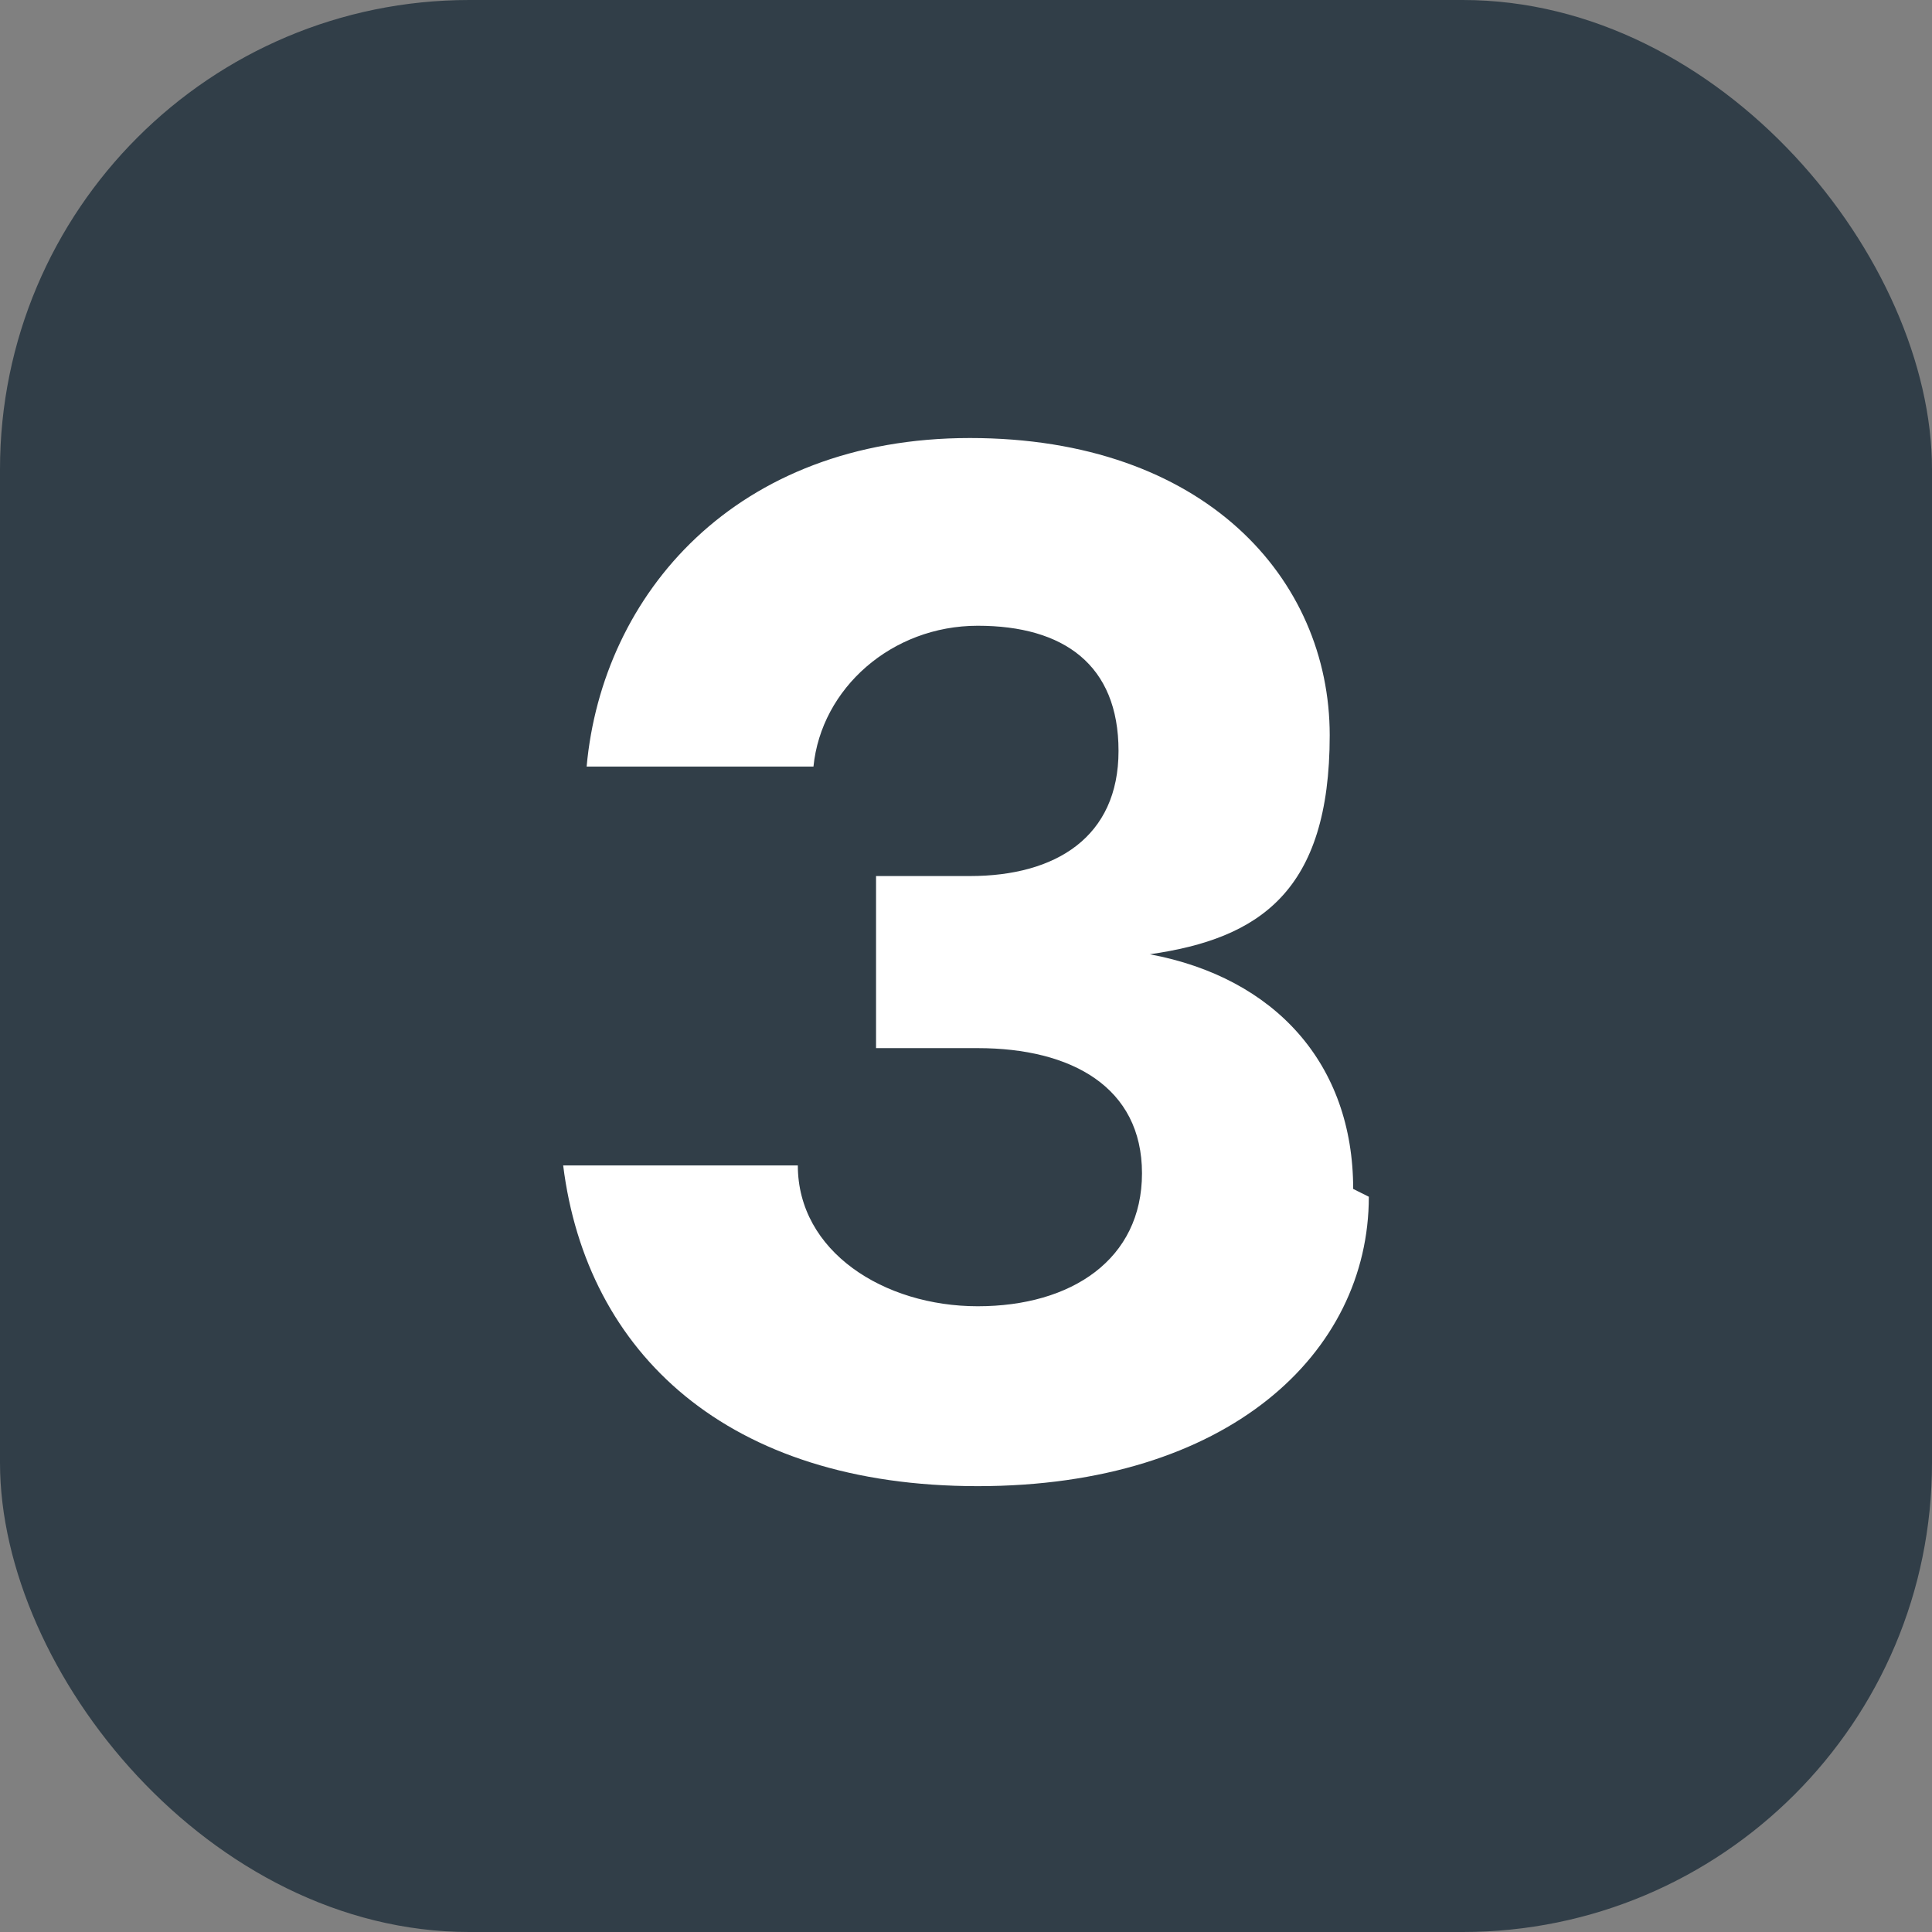
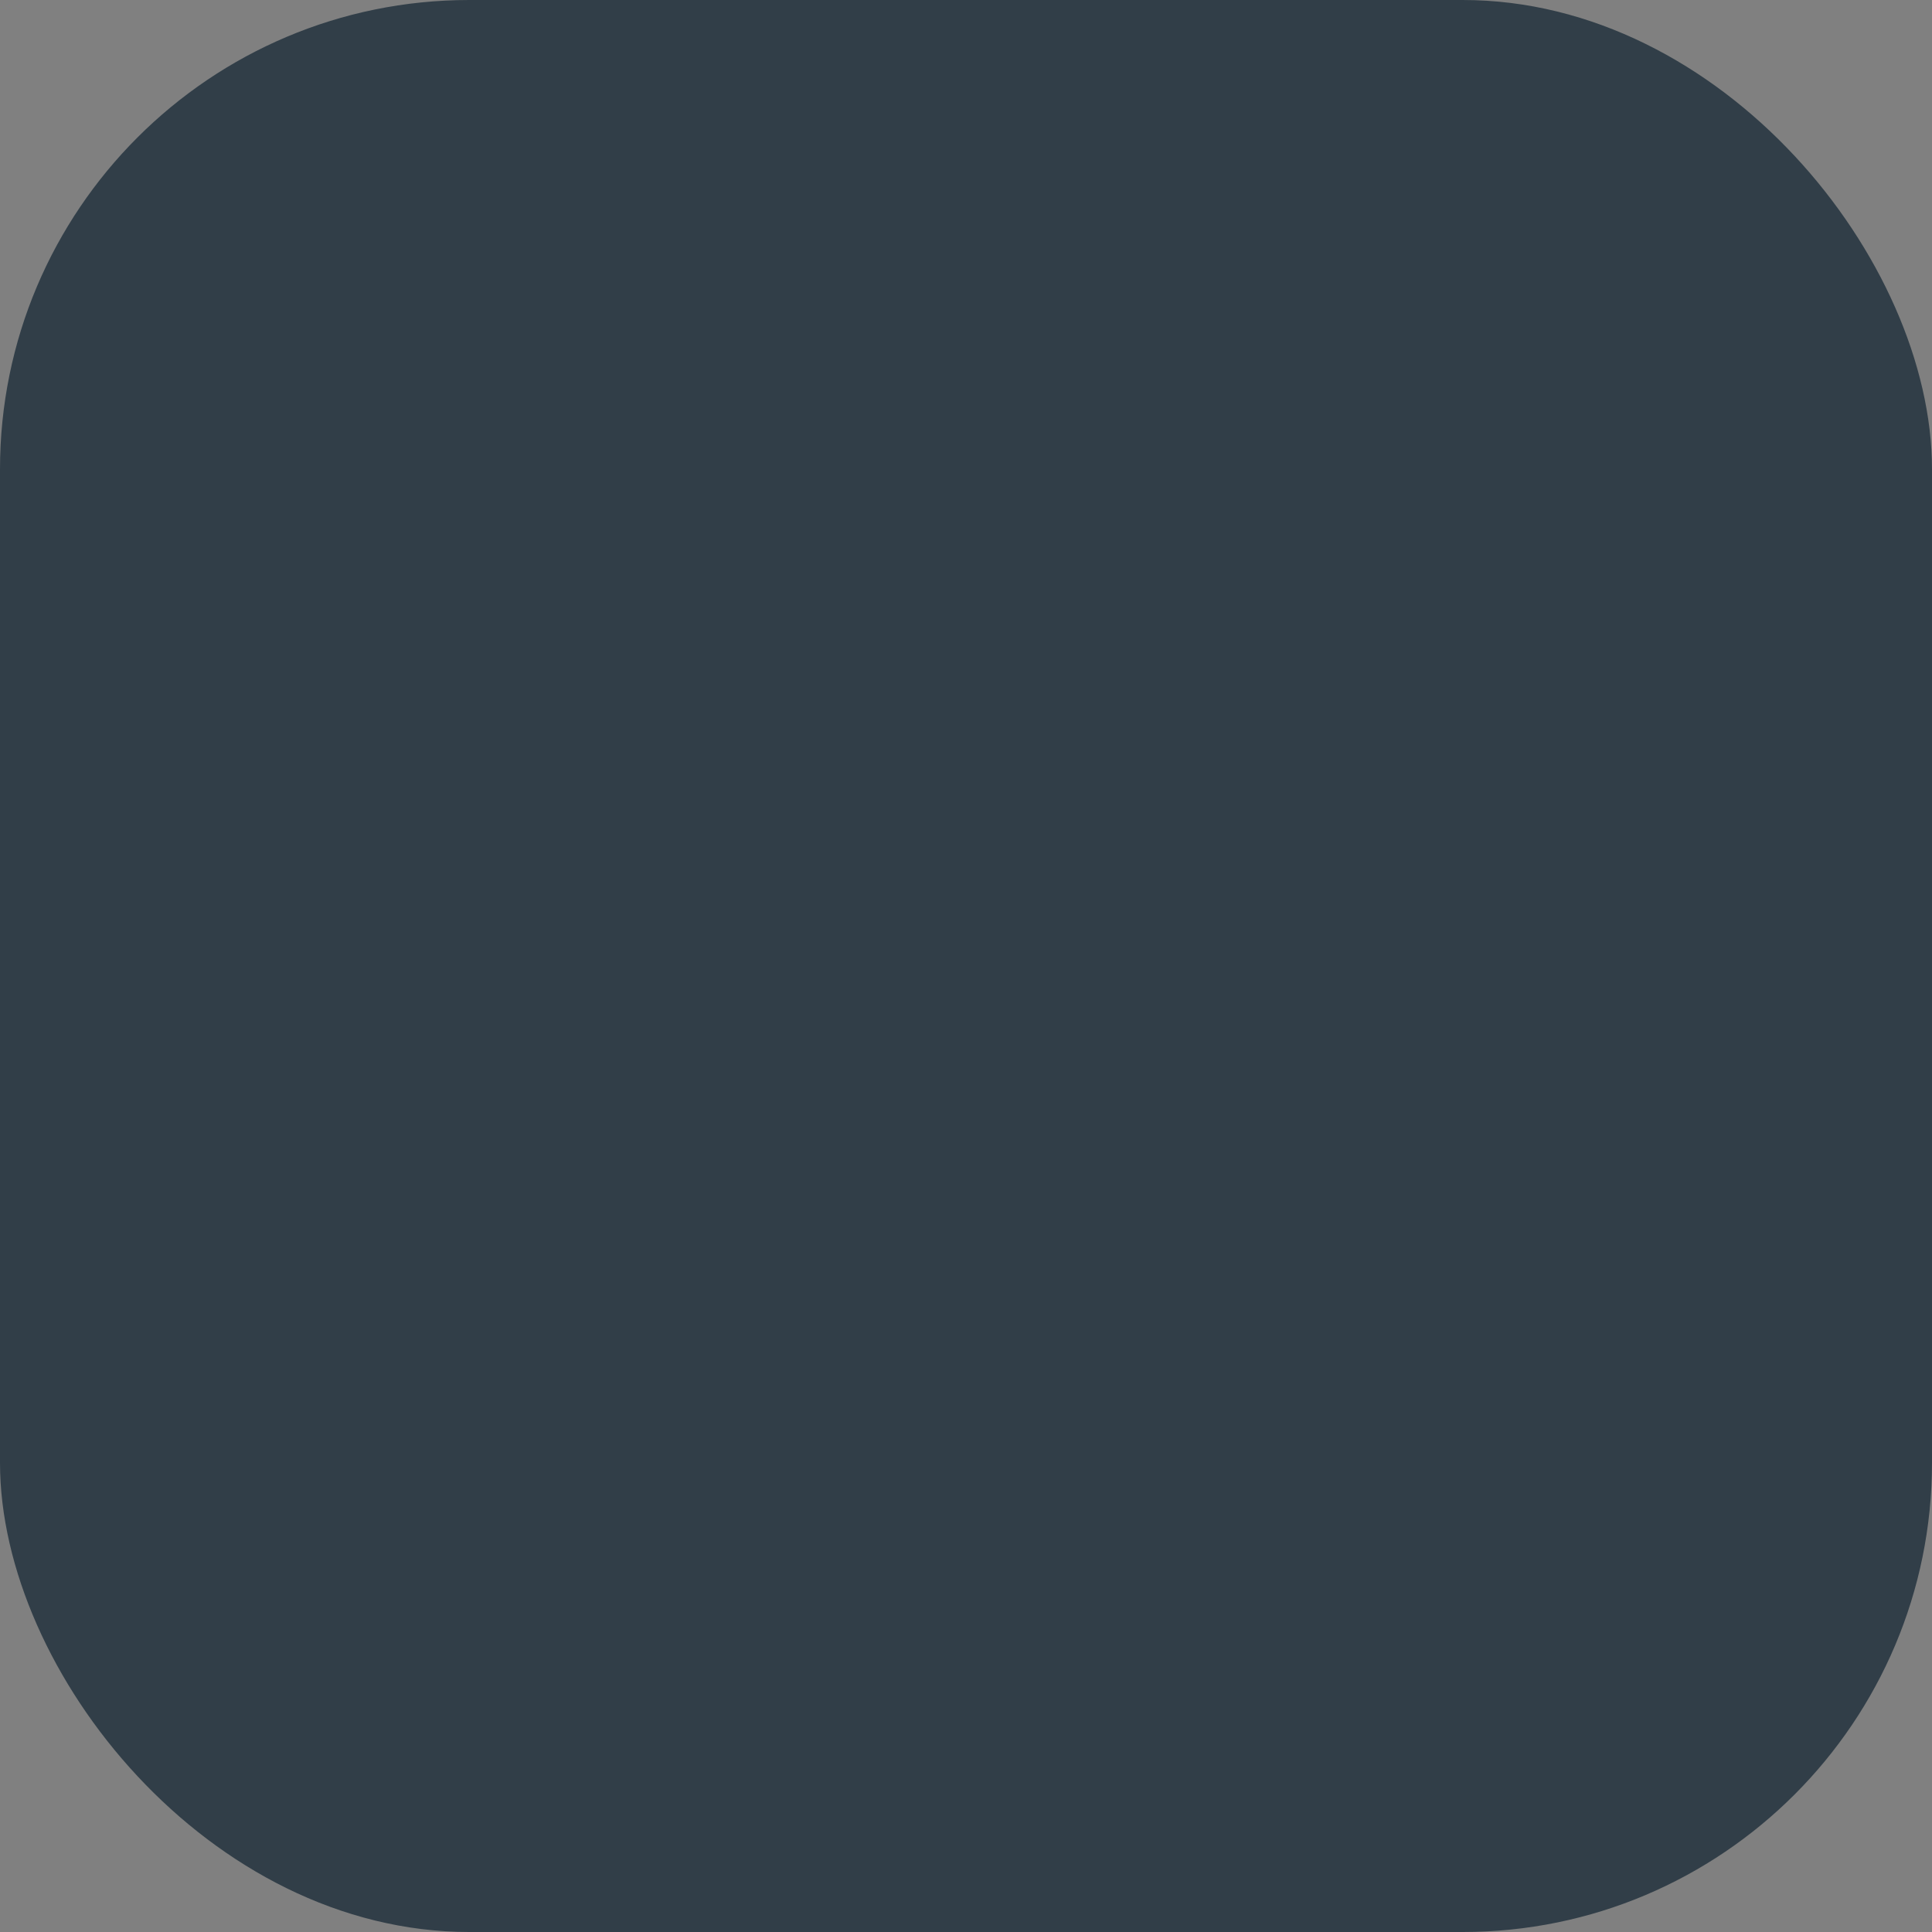
<svg xmlns="http://www.w3.org/2000/svg" id="Layer_1" data-name="Layer 1" version="1.1" viewBox="0 0 24.7 24.7">
  <rect x="0" y="0" width="24.7" height="24.7" fill="#808080" stroke="none" />
  <defs>
    <style>
      .cls-1 {
        fill: #313e48;
      }

      .cls-1, .cls-2 {
        stroke-width: 0px;
      }

      .cls-2 {
        fill: #fff;
      }
    </style>
  </defs>
  <rect class="cls-1" width="24.7" height="24.7" rx="6" ry="6" />
-   <path class="cls-2" d="M17.5,15.3c0,2-1.8,3.7-5,3.7s-5-1.7-5.3-4.1h3c0,1.1,1.1,1.8,2.3,1.8s2.1-.6,2.1-1.7-.9-1.6-2.1-1.6h-1.3v-2.2h1.2c1.1,0,1.9-.5,1.9-1.6s-.7-1.6-1.8-1.6-2,.8-2.1,1.8h-2.9c.2-2.2,1.9-4.2,4.9-4.2s4.6,1.8,4.6,3.8-.9,2.6-2.3,2.8c1.6.3,2.6,1.4,2.6,3Z" />
</svg>